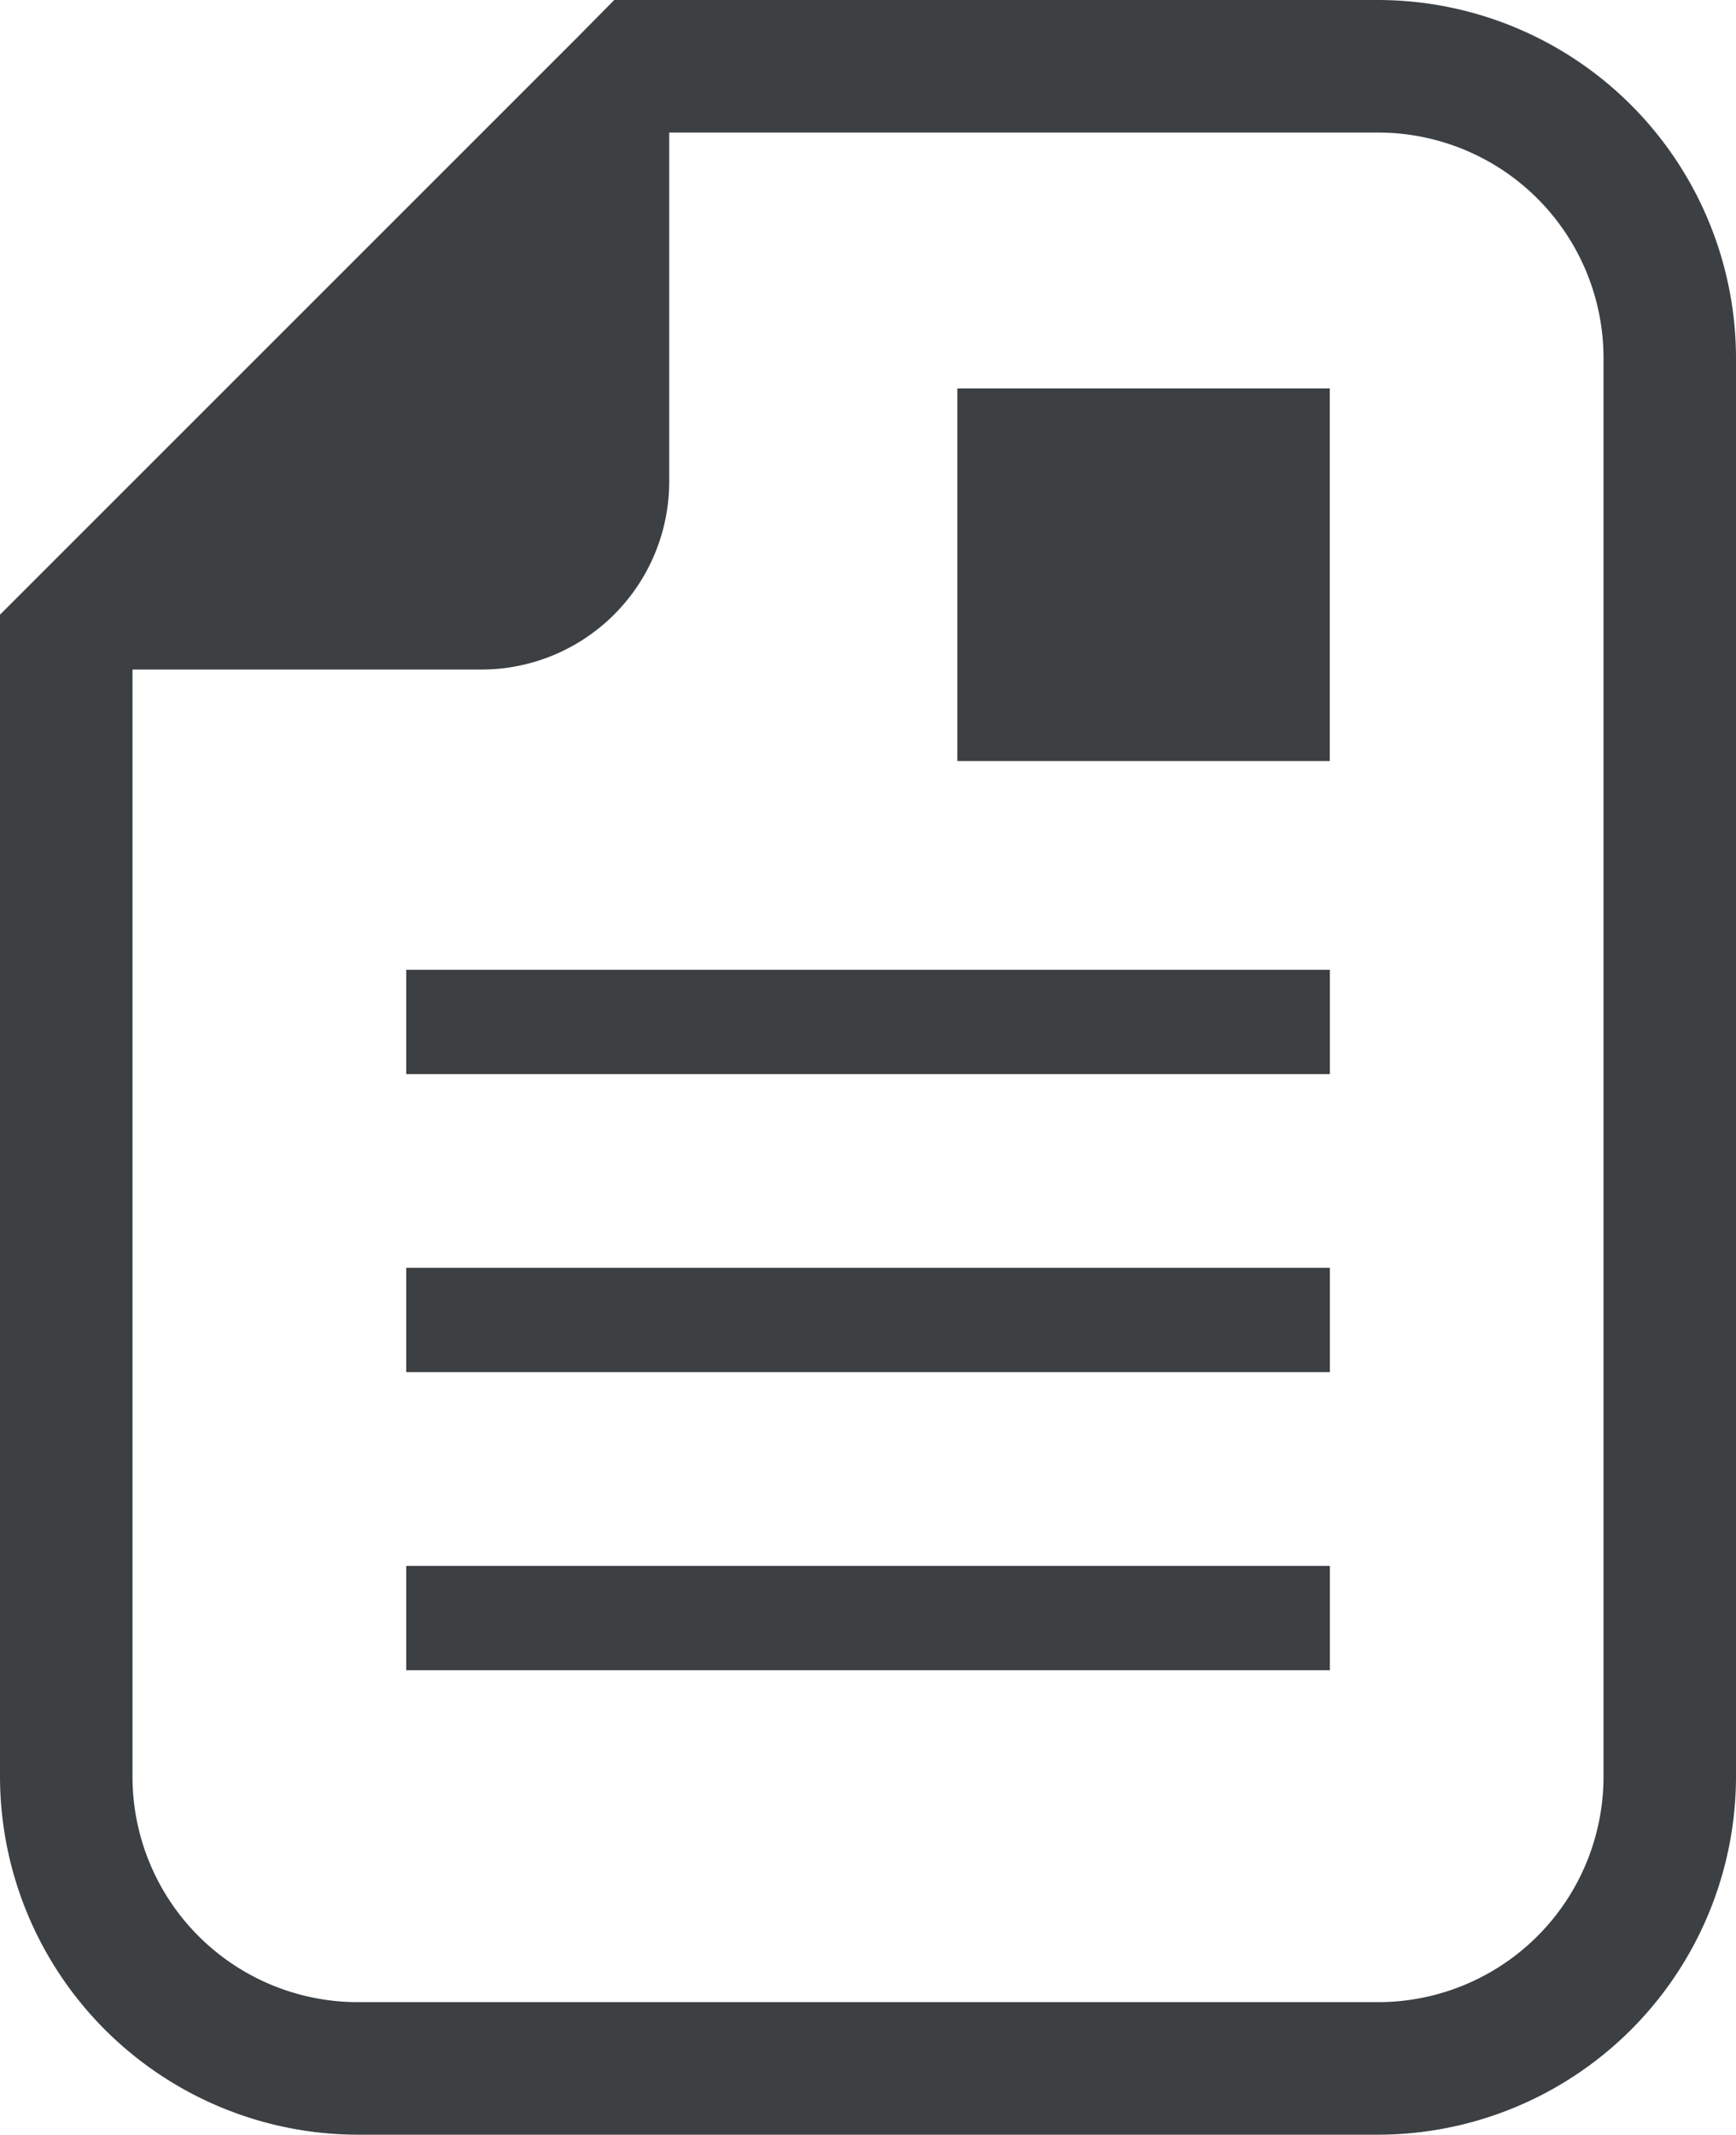
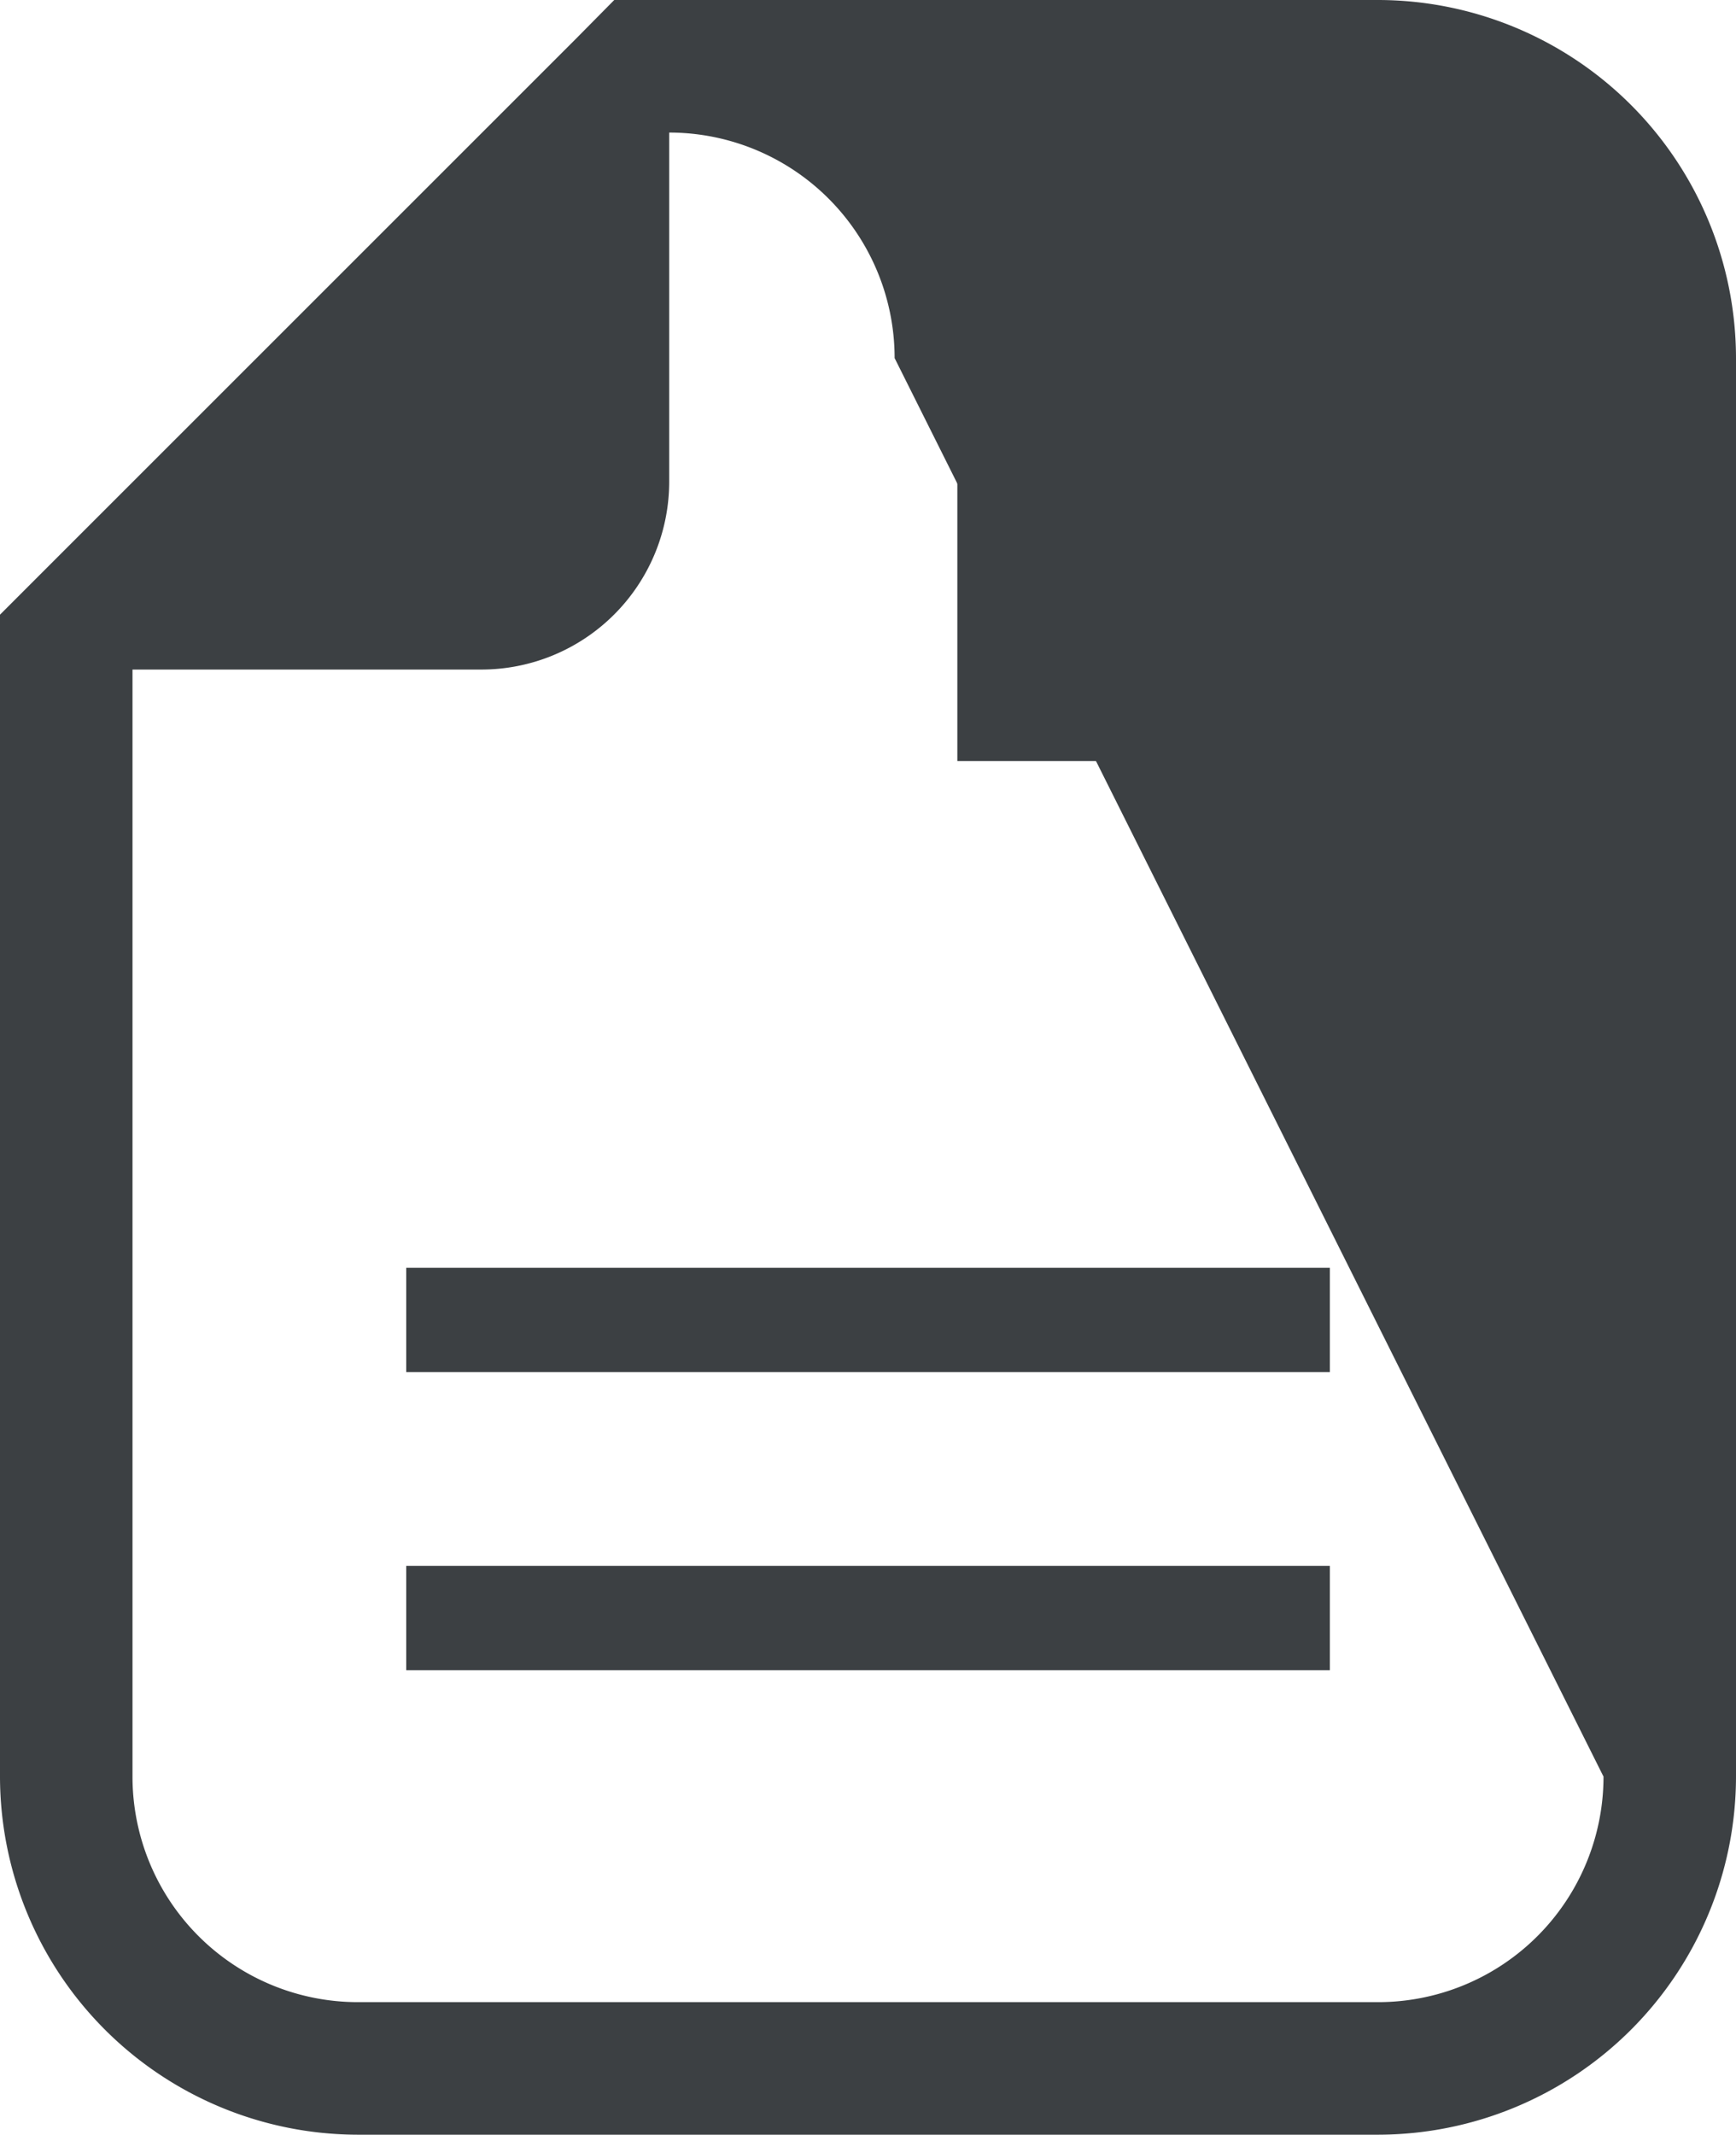
<svg xmlns="http://www.w3.org/2000/svg" width="16.273" height="20" viewBox="0 0 16.273 20">
  <g id="icon-doc" transform="translate(-47.702)">
-     <path id="パス_339" data-name="パス 339" d="M60.62,0H53.46L53.1.364,48.066,5.395l-.364.364V16.645A3.359,3.359,0,0,0,51.057,20H60.62a3.359,3.359,0,0,0,3.355-3.355V3.355A3.359,3.359,0,0,0,60.62,0Zm2.113,16.645a2.113,2.113,0,0,1-2.113,2.113H51.057a2.113,2.113,0,0,1-2.113-2.113V6.273h3.27a1.761,1.761,0,0,0,1.761-1.761V1.242H60.62a2.113,2.113,0,0,1,2.113,2.113Z" transform="translate(0)" fill="#3c4043" />
+     <path id="パス_339" data-name="パス 339" d="M60.62,0H53.46L53.1.364,48.066,5.395l-.364.364V16.645A3.359,3.359,0,0,0,51.057,20H60.62a3.359,3.359,0,0,0,3.355-3.355V3.355A3.359,3.359,0,0,0,60.62,0Zm2.113,16.645a2.113,2.113,0,0,1-2.113,2.113H51.057a2.113,2.113,0,0,1-2.113-2.113V6.273h3.27a1.761,1.761,0,0,0,1.761-1.761V1.242a2.113,2.113,0,0,1,2.113,2.113Z" transform="translate(0)" fill="#3c4043" />
    <rect id="長方形_42" data-name="長方形 42" width="3.491" height="3.491" transform="translate(56.676 3.639)" fill="#3c4043" />
-     <rect id="長方形_43" data-name="長方形 43" width="8.658" height="0.977" transform="translate(51.51 9.086)" fill="#3c4043" />
    <rect id="長方形_44" data-name="長方形 44" width="8.658" height="0.977" transform="translate(51.51 11.878)" fill="#3c4043" />
    <rect id="長方形_45" data-name="長方形 45" width="8.658" height="0.977" transform="translate(51.51 14.671)" fill="#3c4043" />
  </g>
</svg>